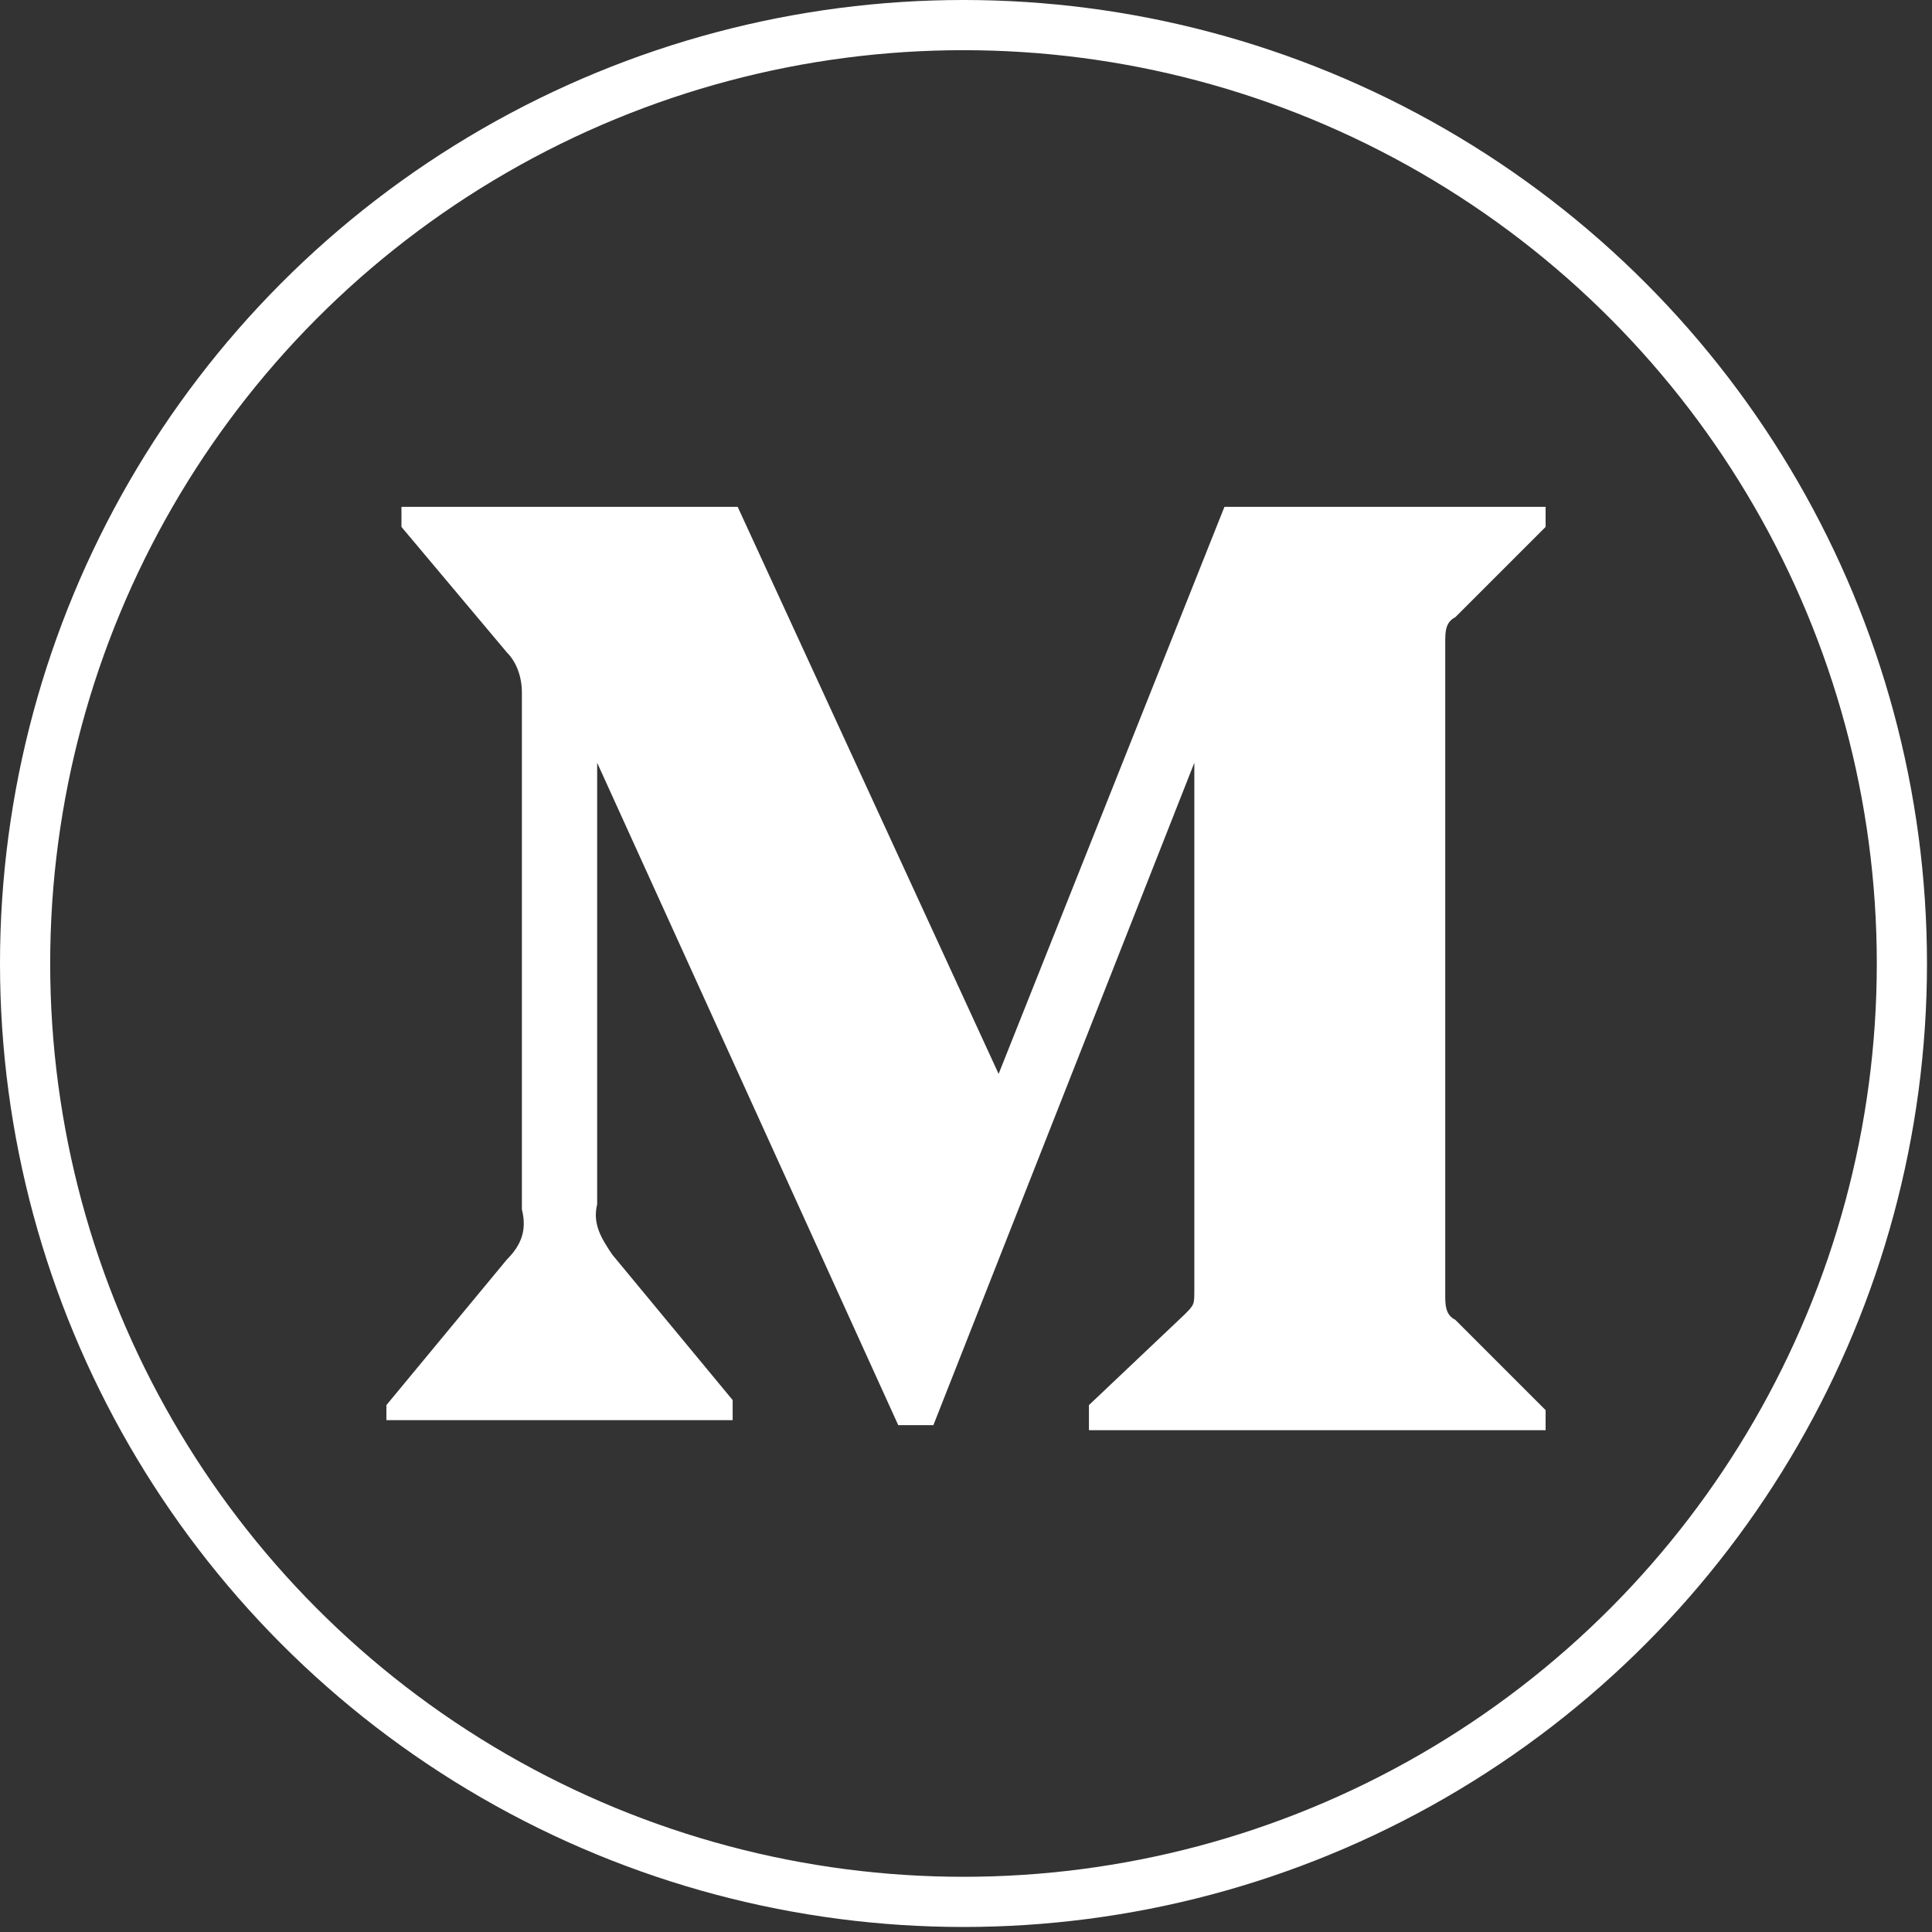
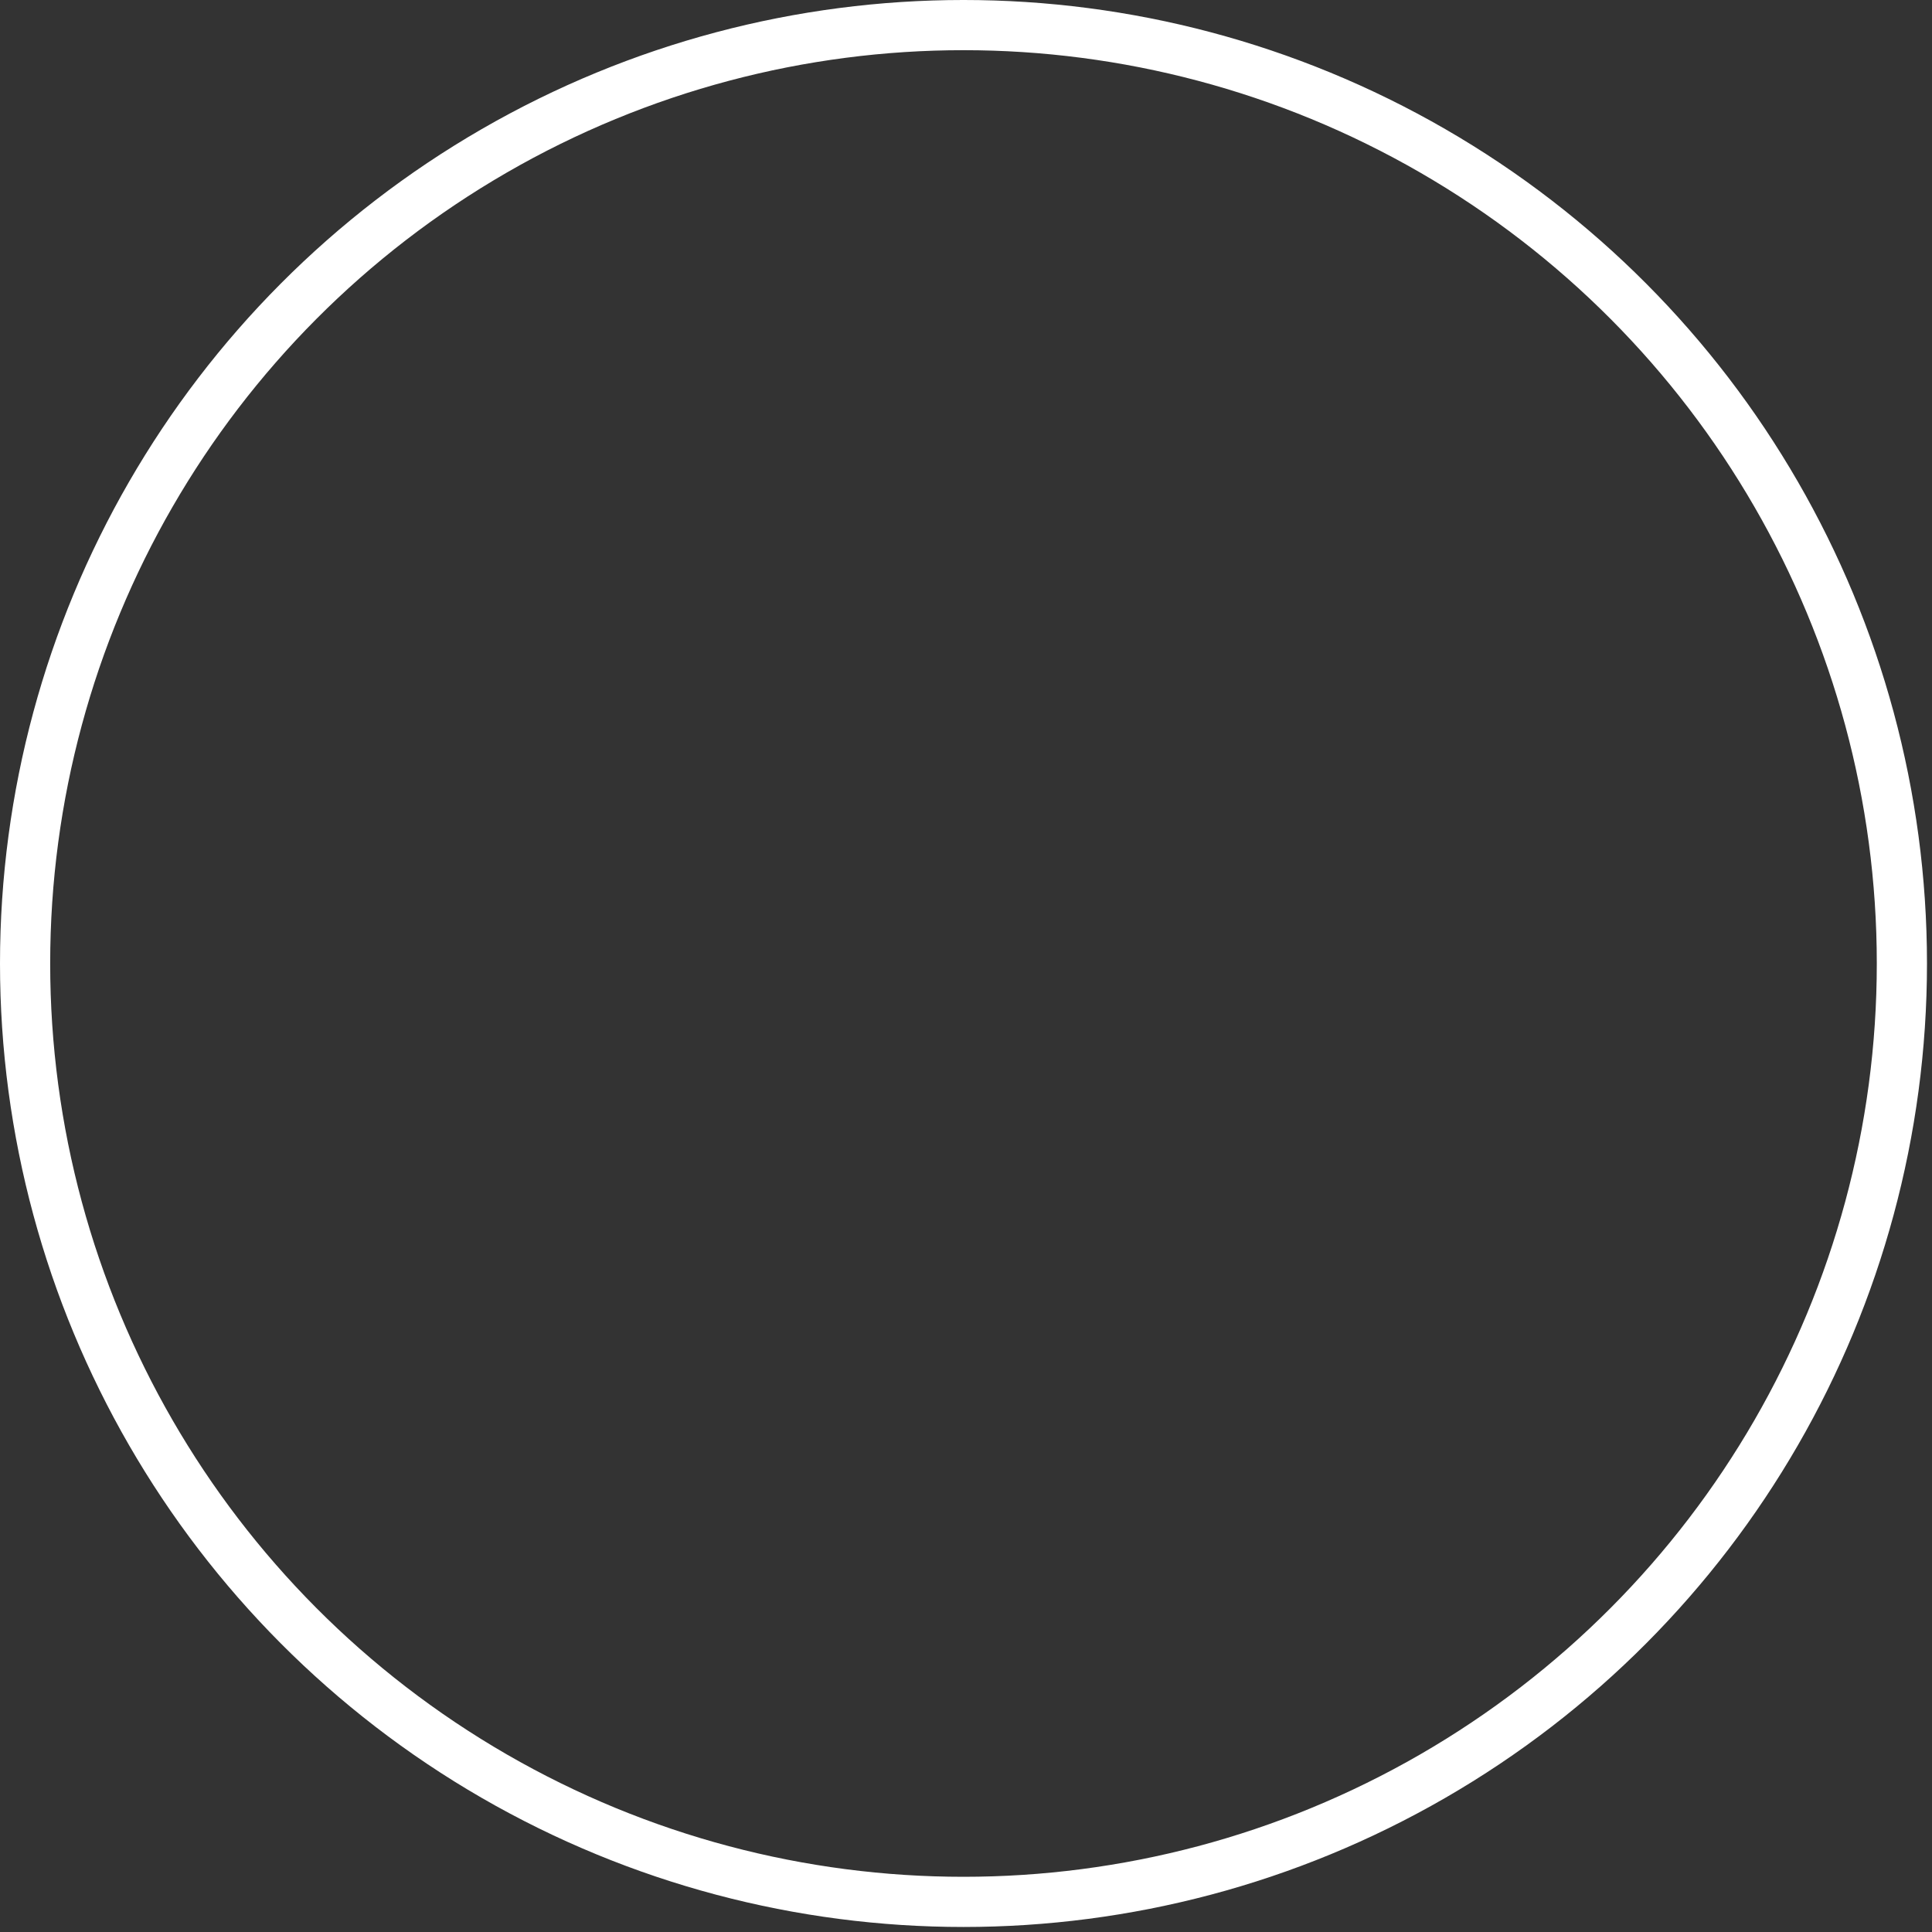
<svg xmlns="http://www.w3.org/2000/svg" version="1.1" id="Capa_1" x="0px" y="0px" viewBox="0 0 38.5 38.5" style="enable-background:new 0 0 38.5 38.5;" xml:space="preserve">
  <rect x="0" y="0" width="38.5" height="38.5" fill="#333333" stroke="none" />
  <style type="text/css">
	.st0{fill:none;stroke:#FFFFFF;stroke-miterlimit:10;}
	.st1{fill:#FFFFFF;}
</style>
  <g>
    <circle class="st0" cx="19.2" cy="19.2" r="18.7" />
-     <path id="Shape" class="st1" d="M10.4,13.8c0-0.3-0.1-0.6-0.3-0.8L8,10.5v-0.4h6.7l5.2,11.3l4.5-11.3h6.4v0.4l-1.8,1.8   c-0.2,0.1-0.2,0.3-0.2,0.5v13c0,0.2,0,0.4,0.2,0.5l1.8,1.8v0.4h-9.1V28l1.9-1.8c0.2-0.2,0.2-0.2,0.2-0.5V15.2l-5.2,13.2h-0.7   l-6-13.2V24c-0.1,0.4,0.1,0.7,0.3,1l2.4,2.9v0.4H7.7V28l2.4-2.9c0.3-0.3,0.4-0.6,0.3-1V13.8z" />
  </g>
</svg>